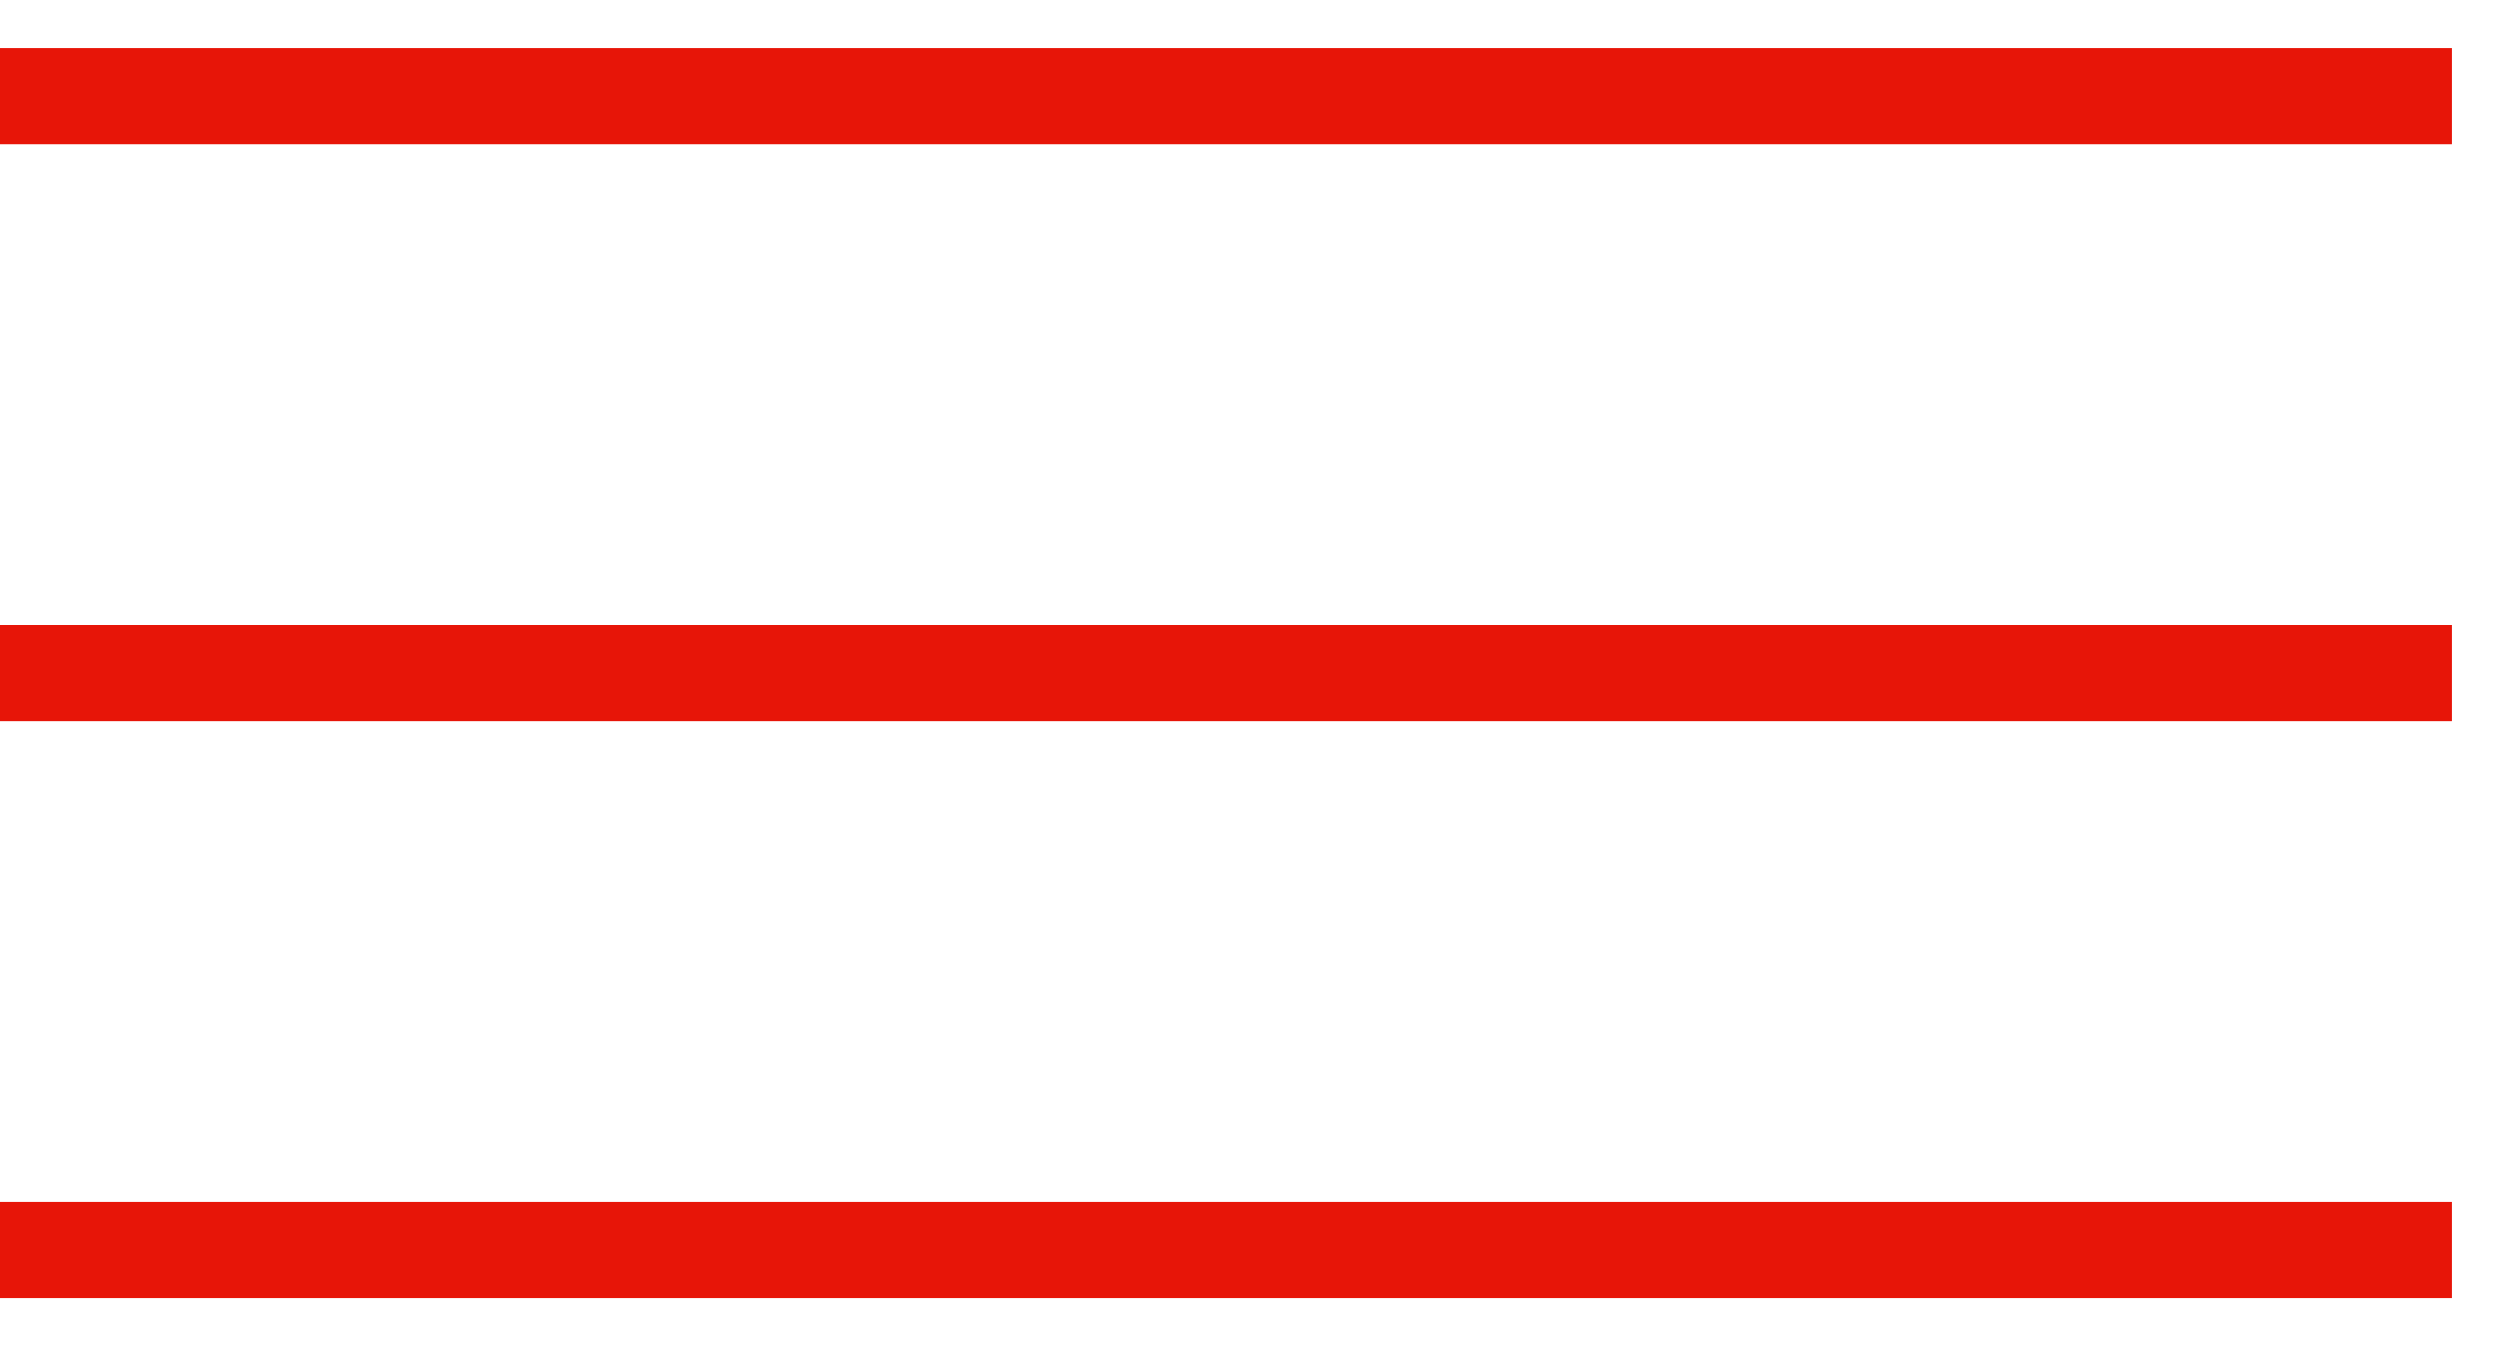
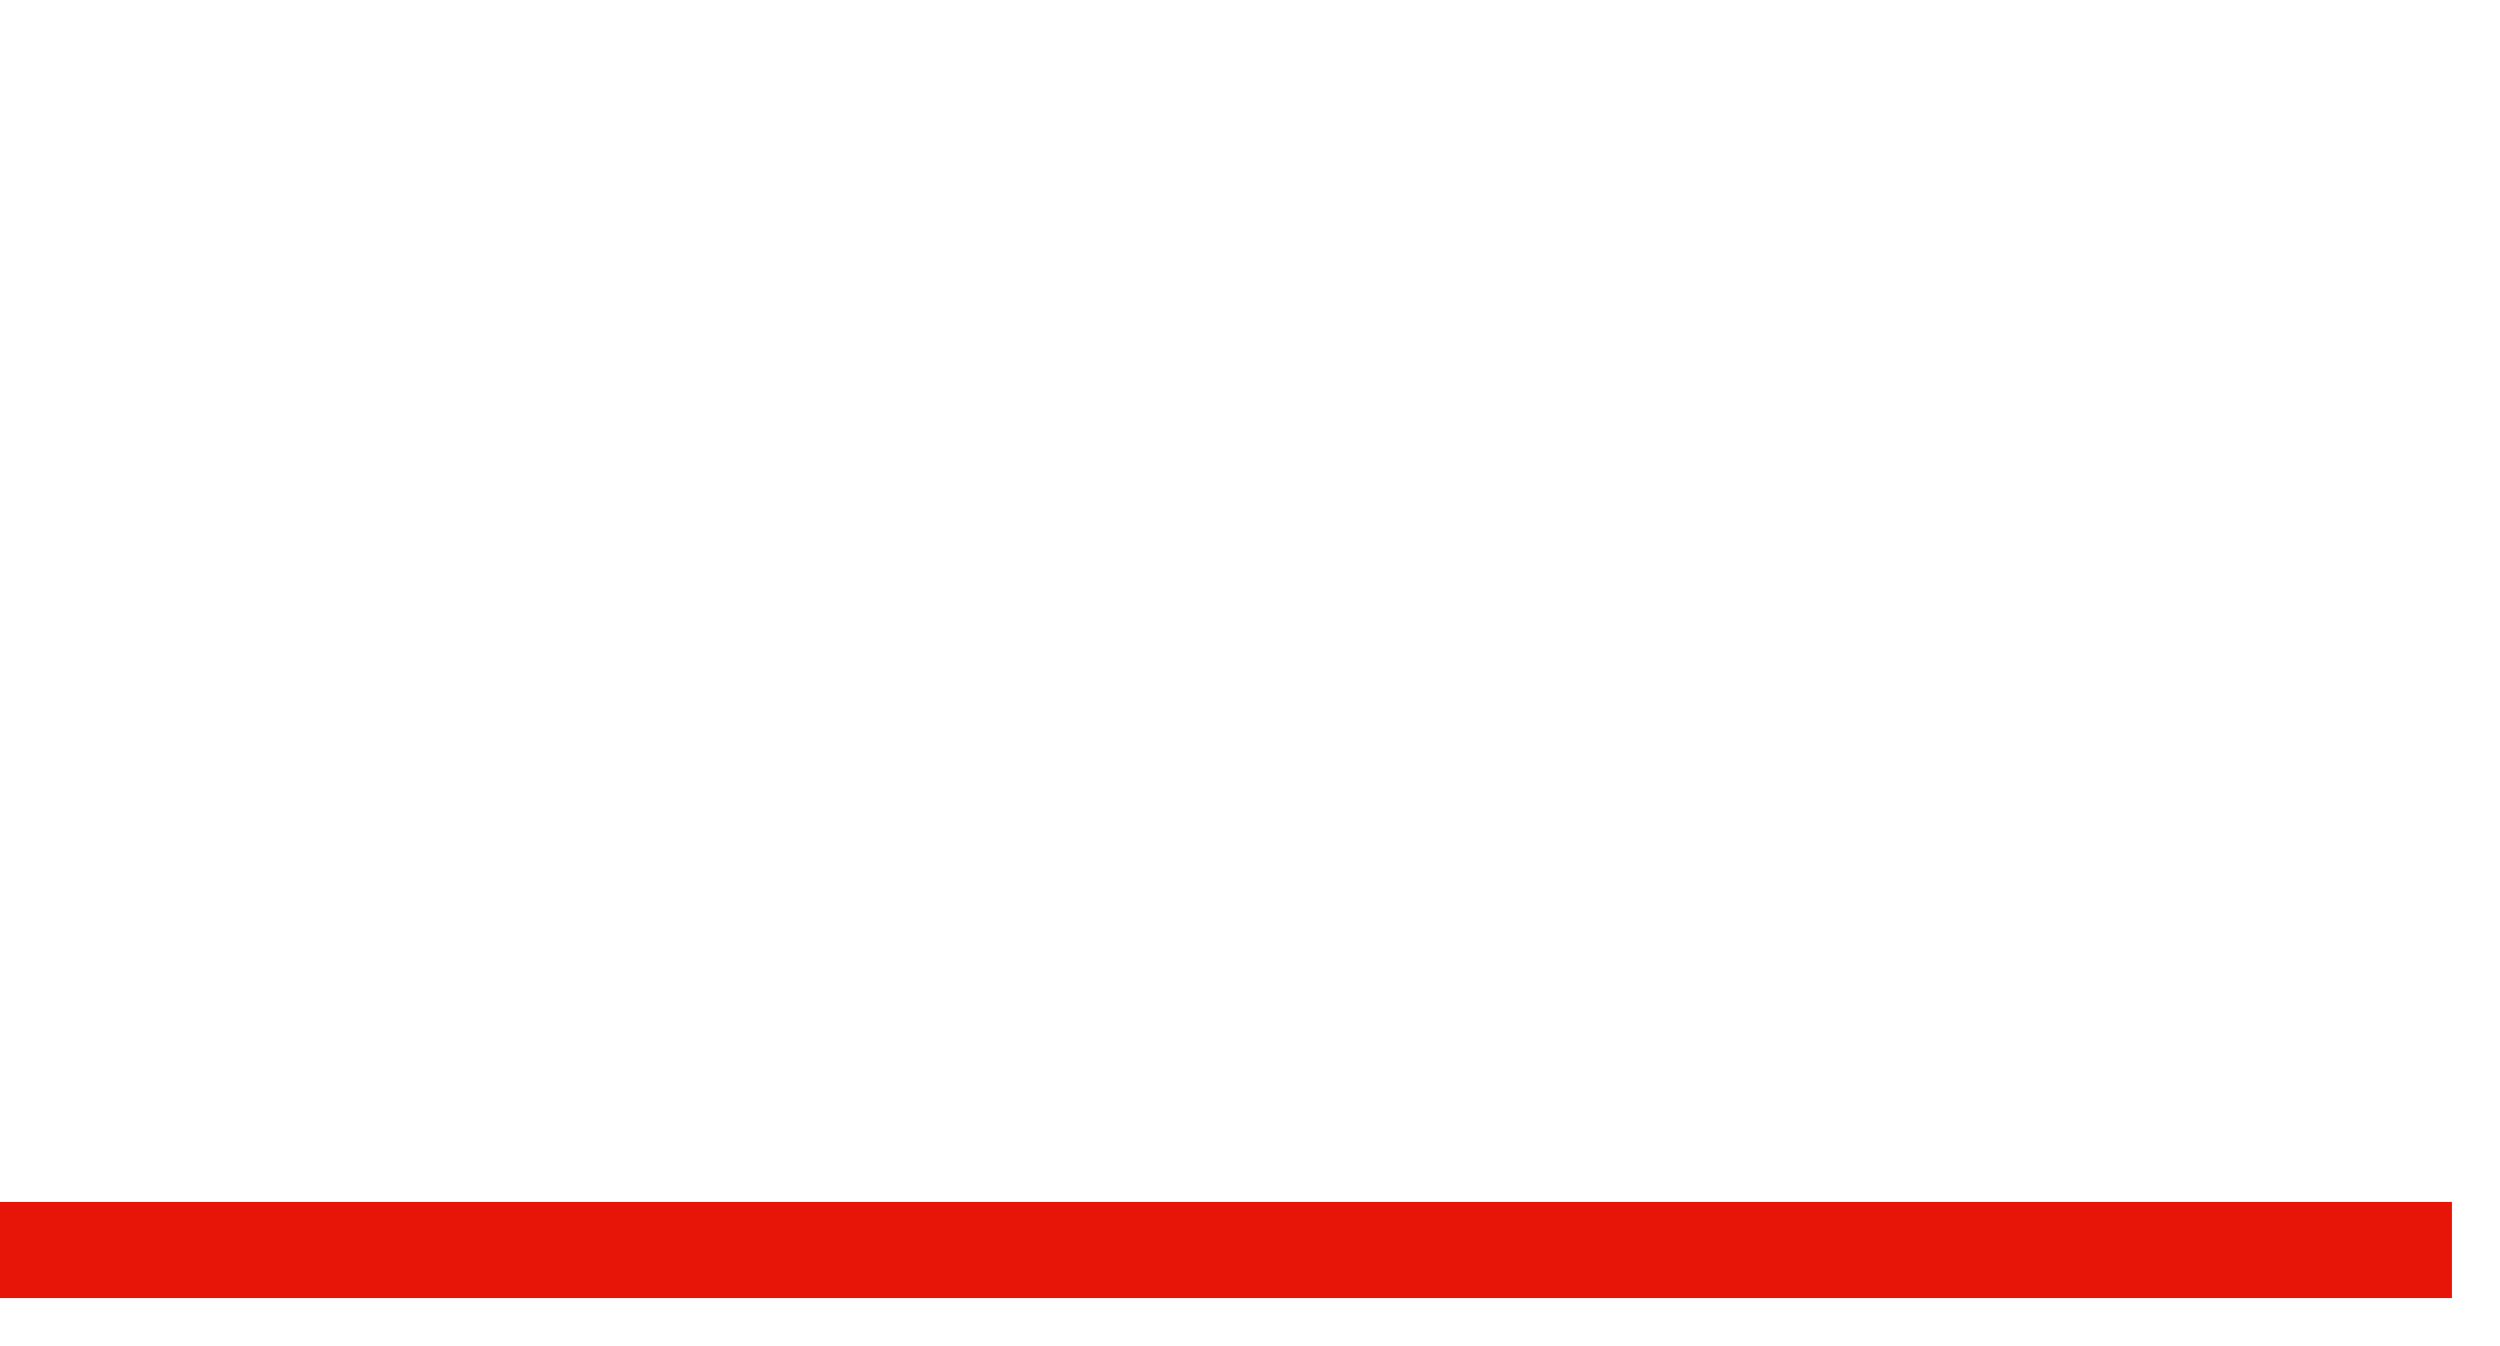
<svg xmlns="http://www.w3.org/2000/svg" width="26" height="14" viewBox="0 0 26 14" fill="none">
  <path d="M0 13H25.5" stroke="#E71508" />
-   <path d="M0 7H25.5" stroke="#E71508" />
-   <path d="M0 1H25.5" stroke="#E71508" />
</svg>